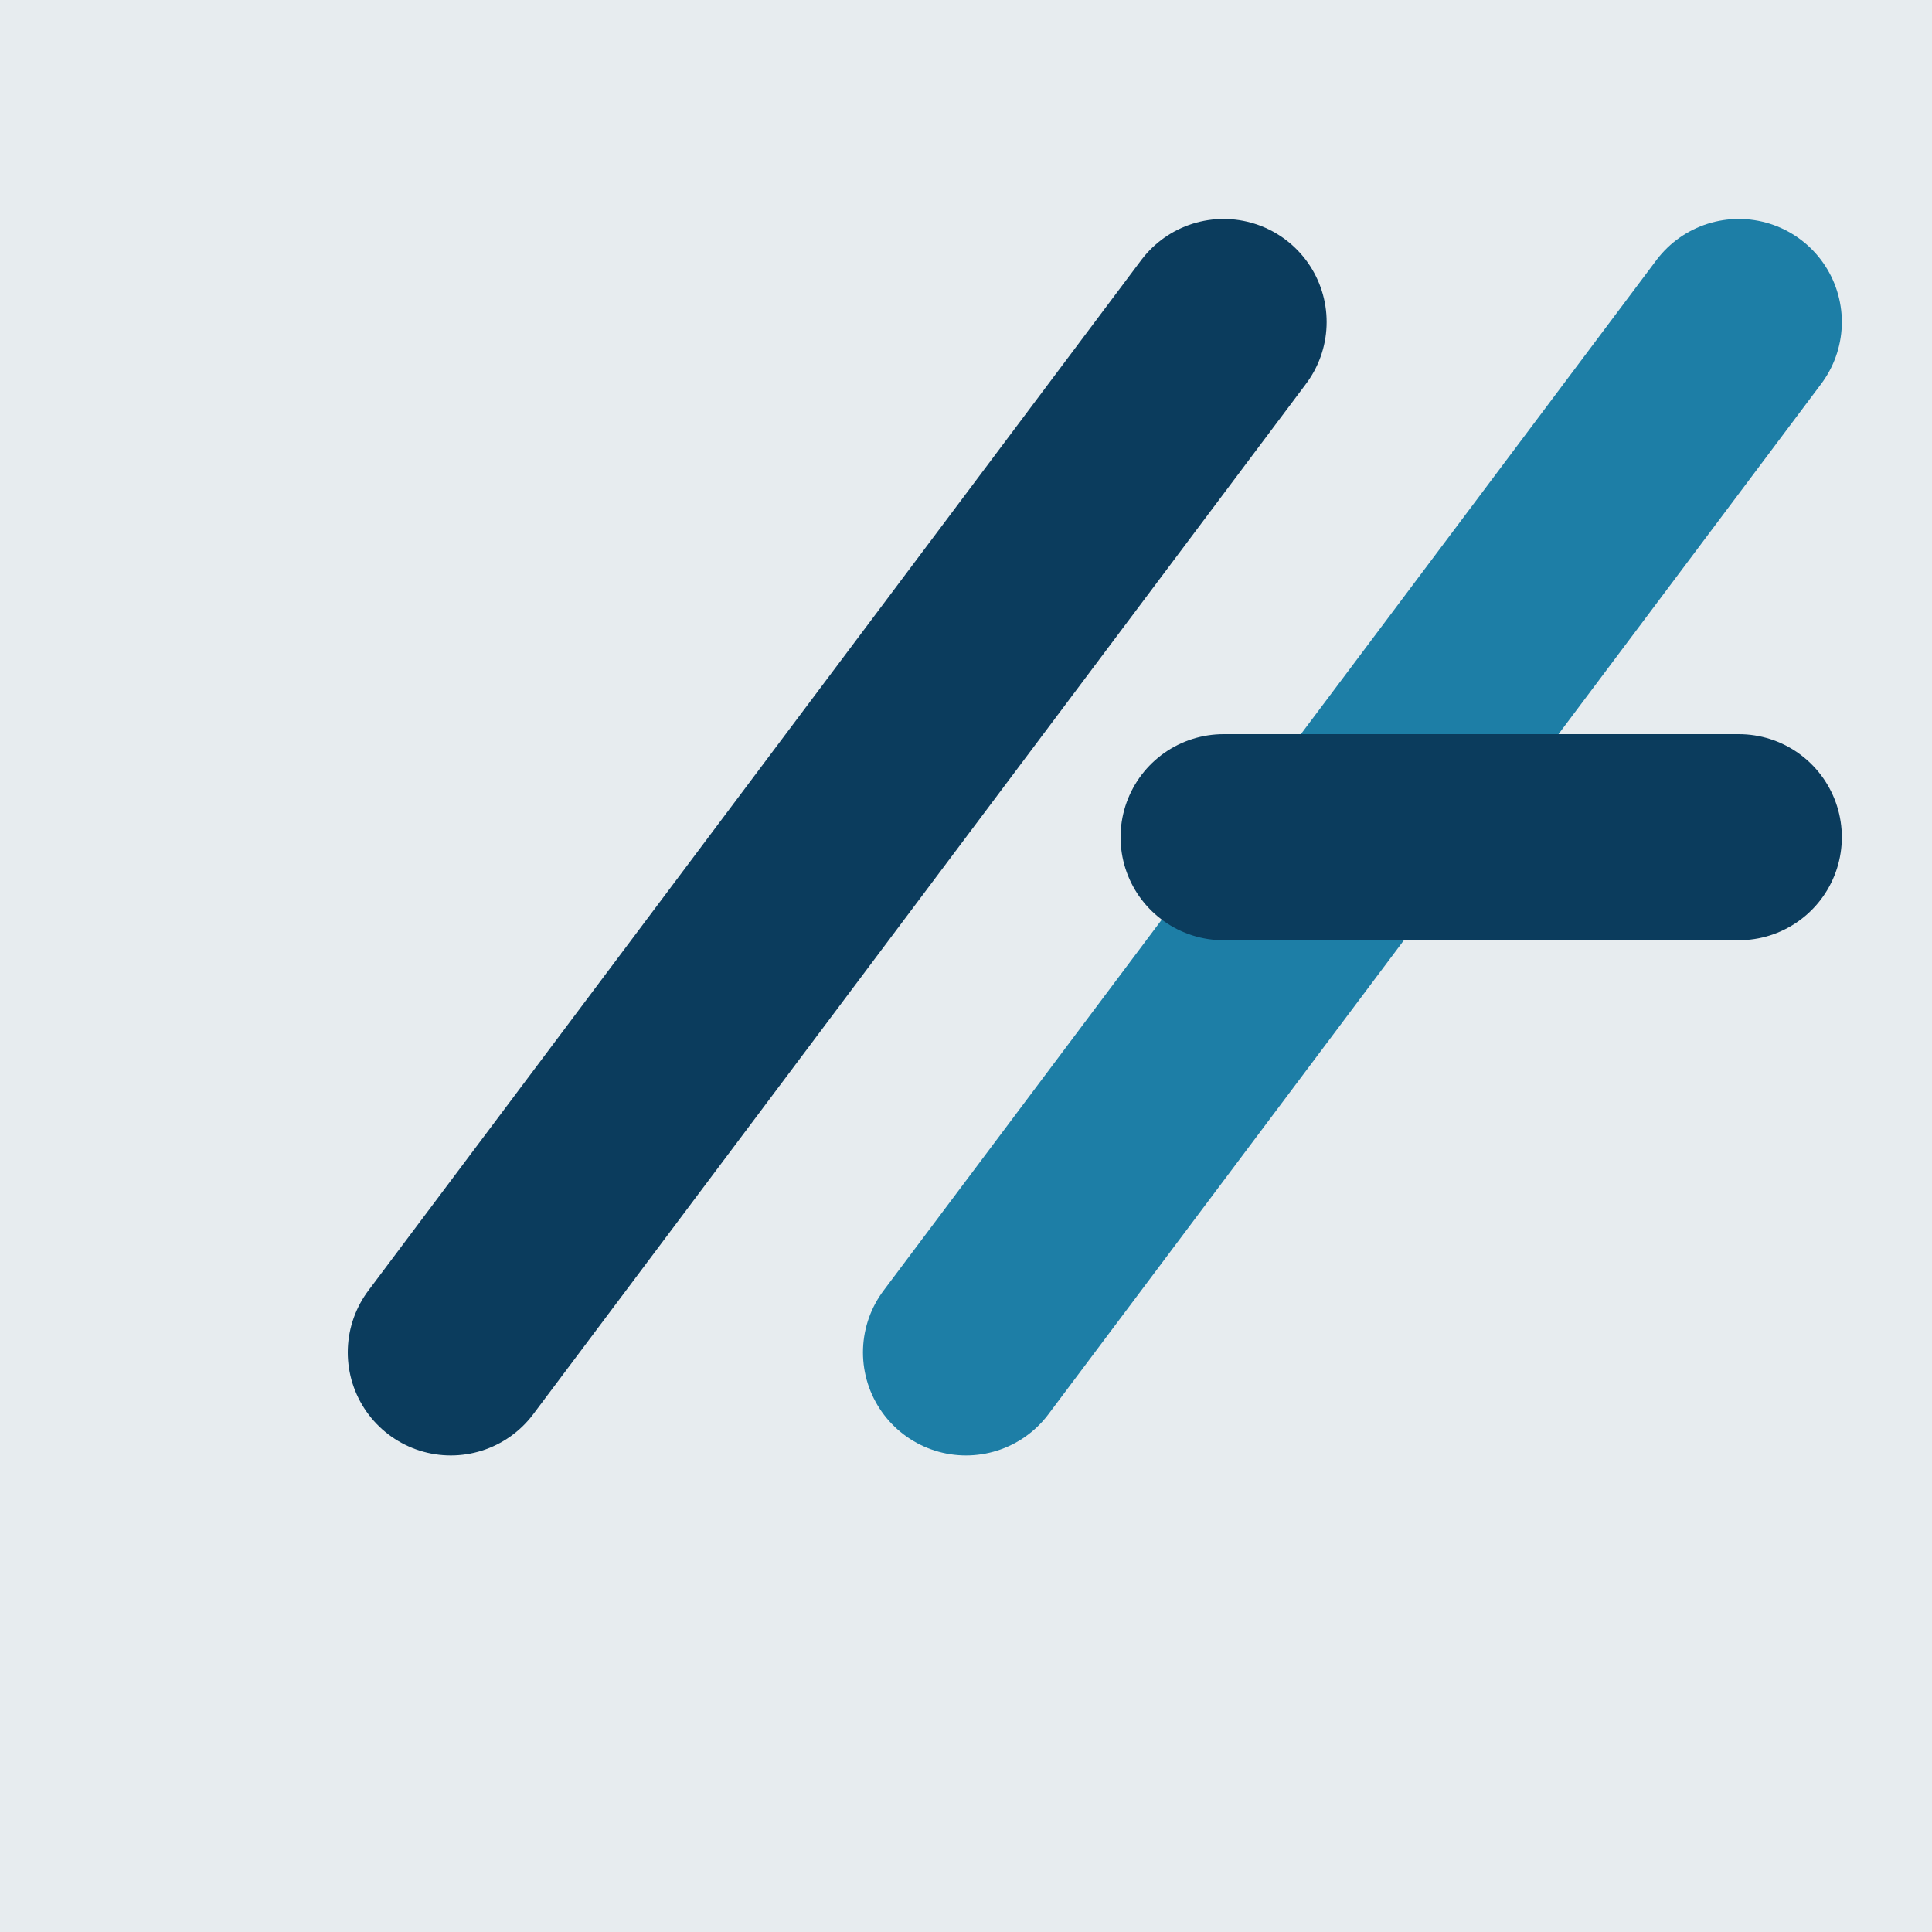
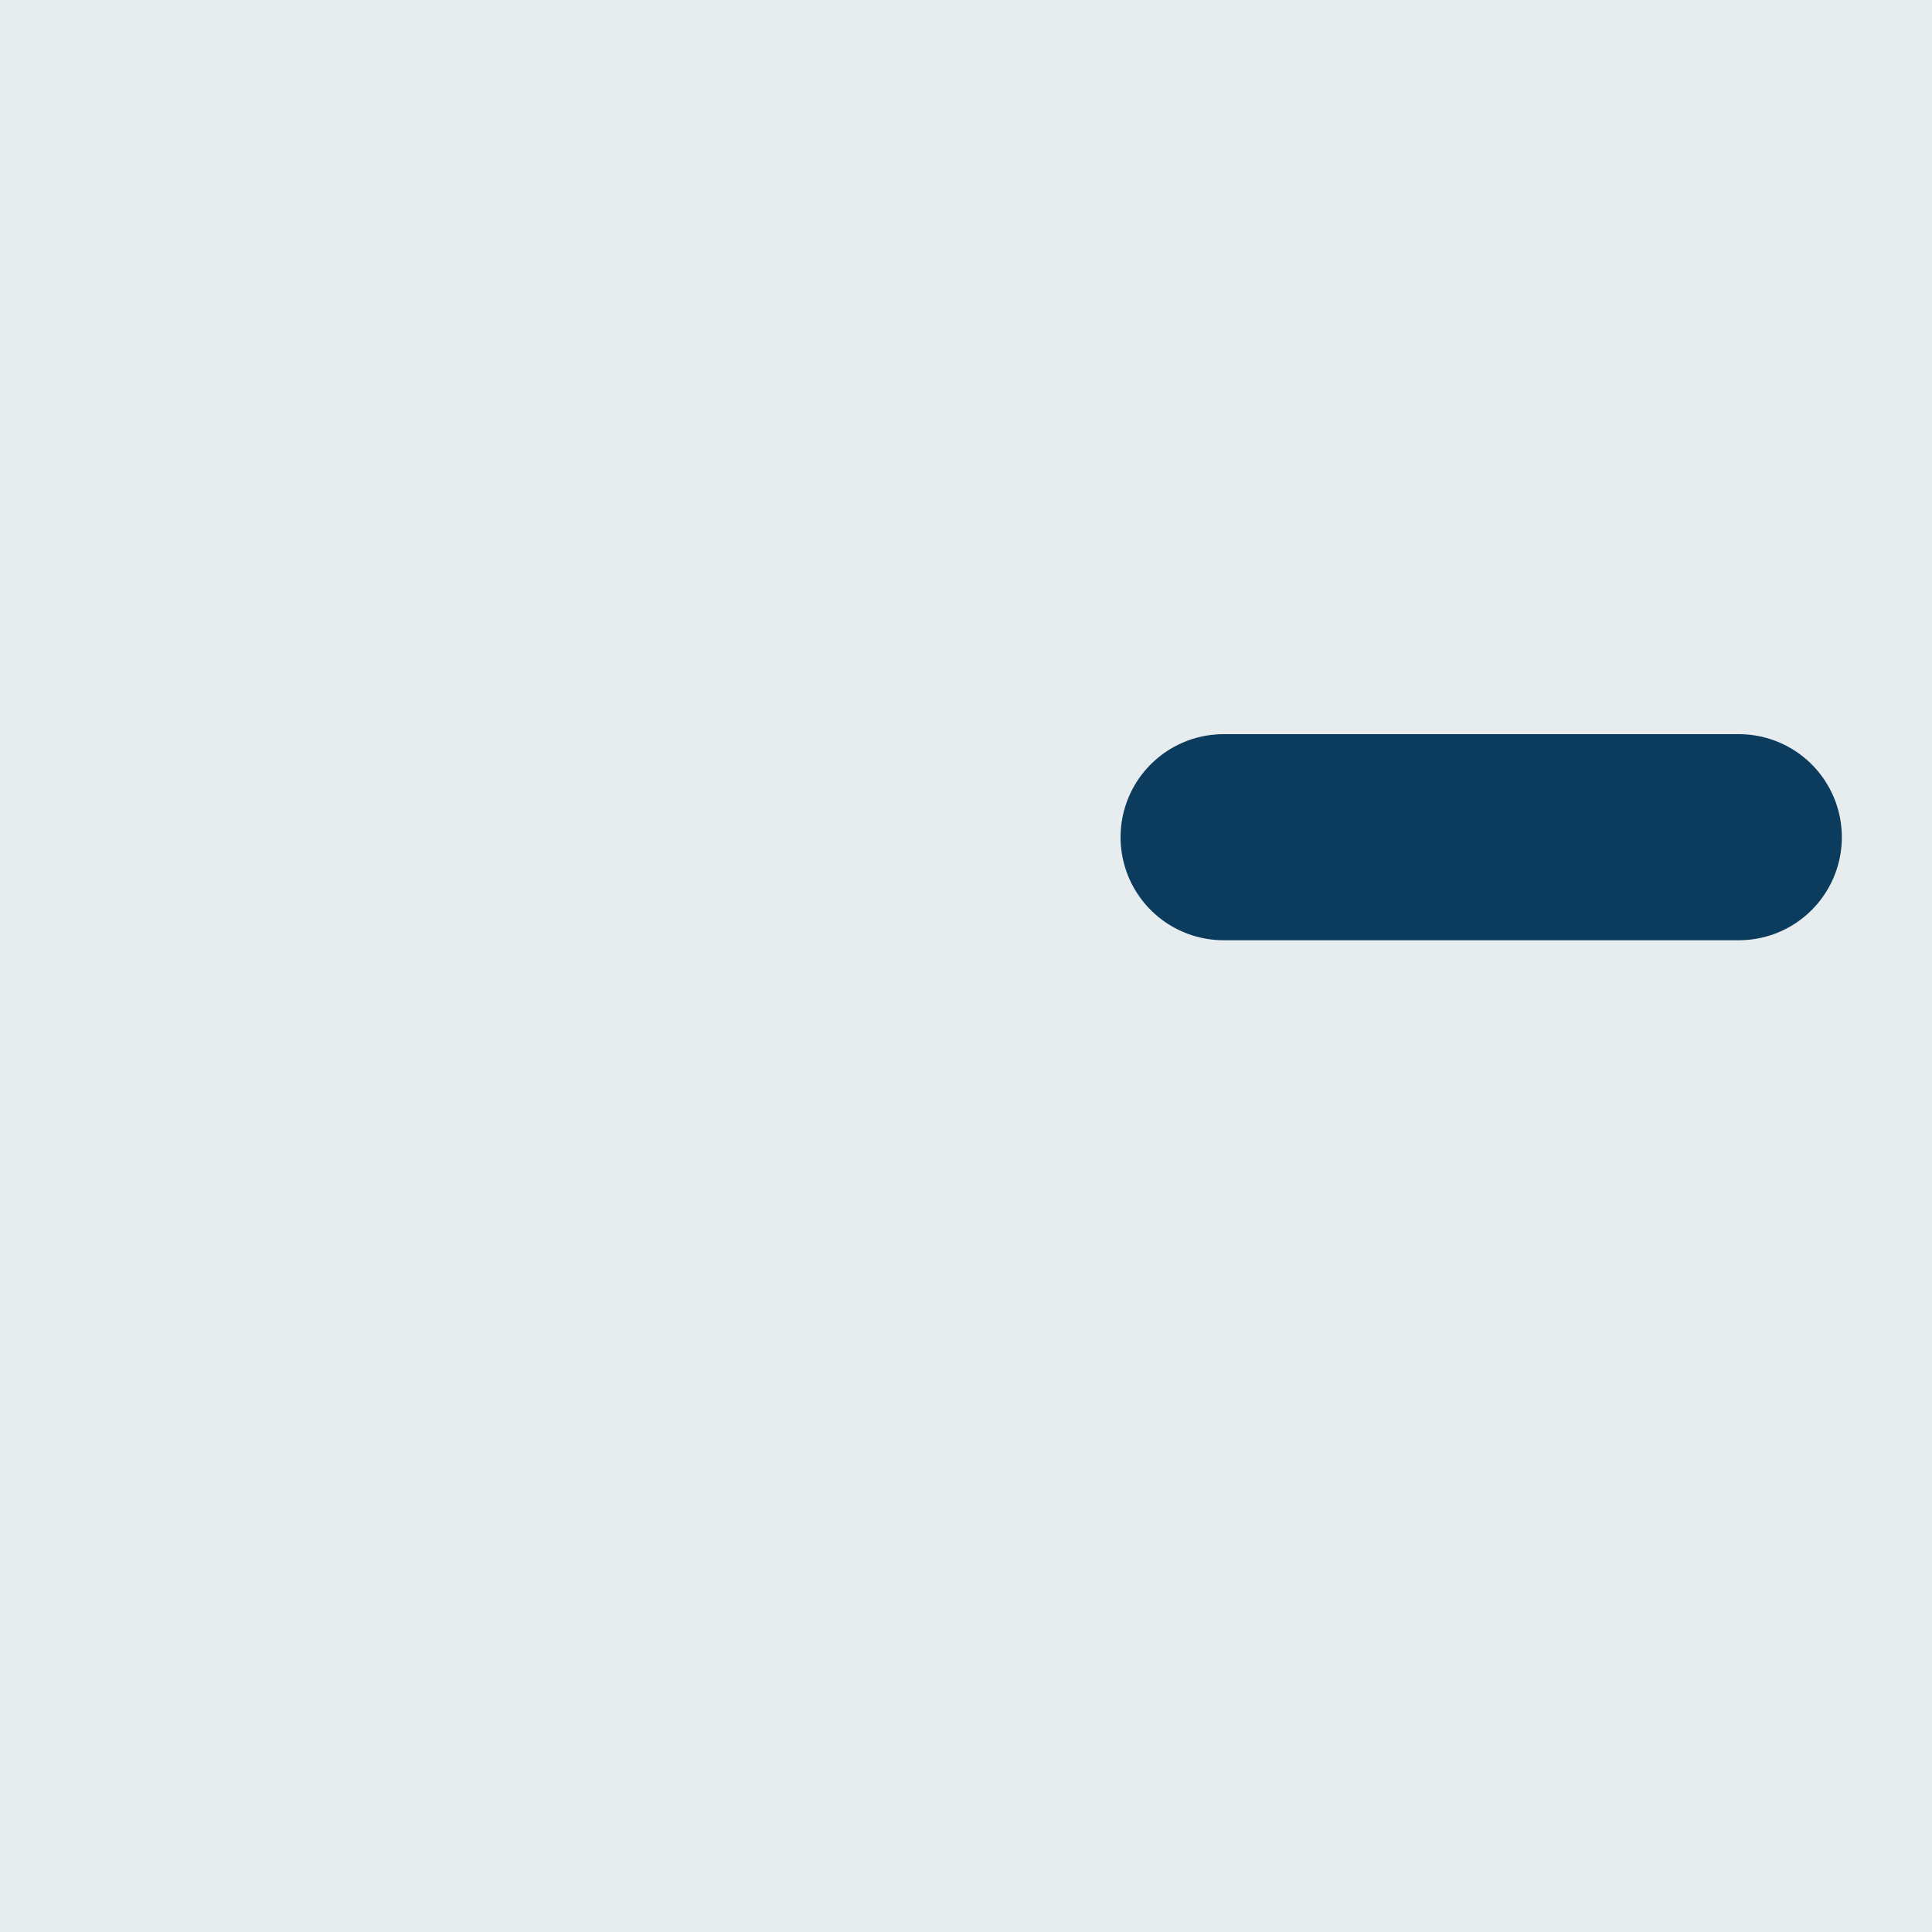
<svg xmlns="http://www.w3.org/2000/svg" viewBox="0 0 60 60">
  <rect width="60" height="60" fill="#0B3C5D" opacity="0.1" />
  <g transform="translate(6, 10) scale(0.8)">
-     <path d="M10 40 L40 0" stroke="#0B3C5D" stroke-width="8" stroke-linecap="round" />
-     <path d="M30 40 L60 0" stroke="#1D7EA6" stroke-width="8" stroke-linecap="round" />
    <line x1="40" y1="20" x2="60" y2="20" stroke="#0B3C5D" stroke-width="8" stroke-linecap="round" />
  </g>
</svg>